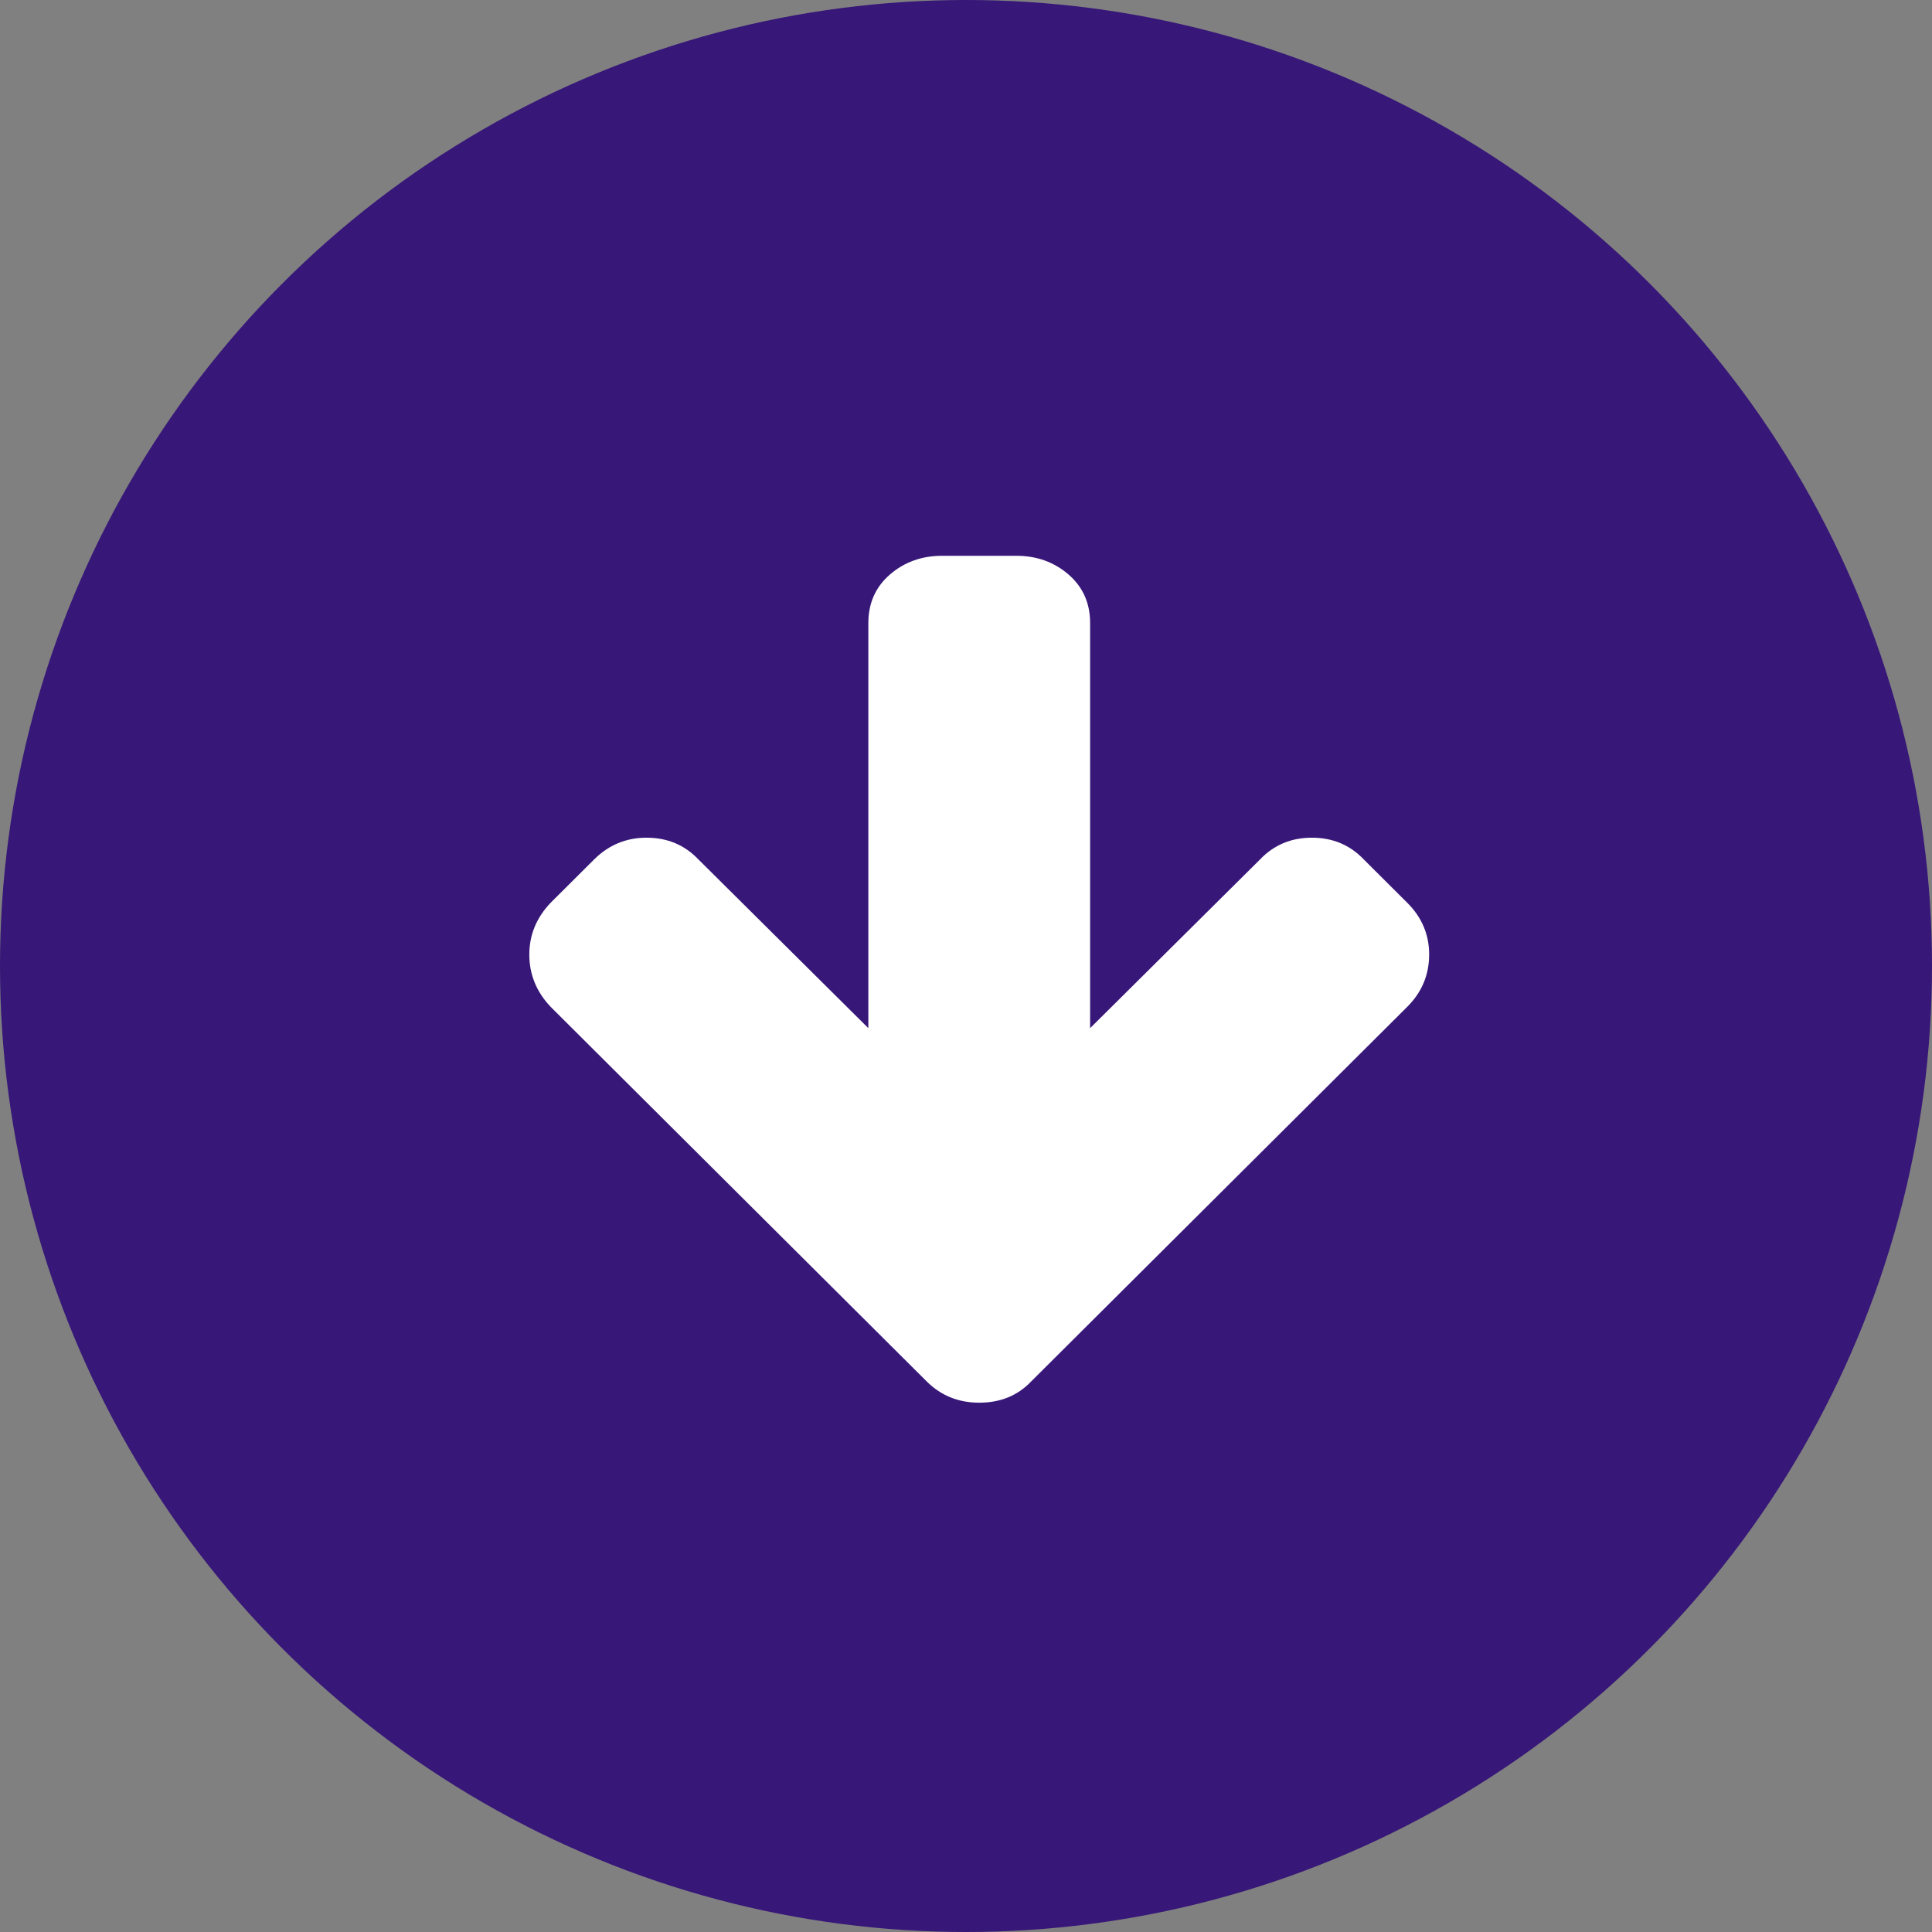
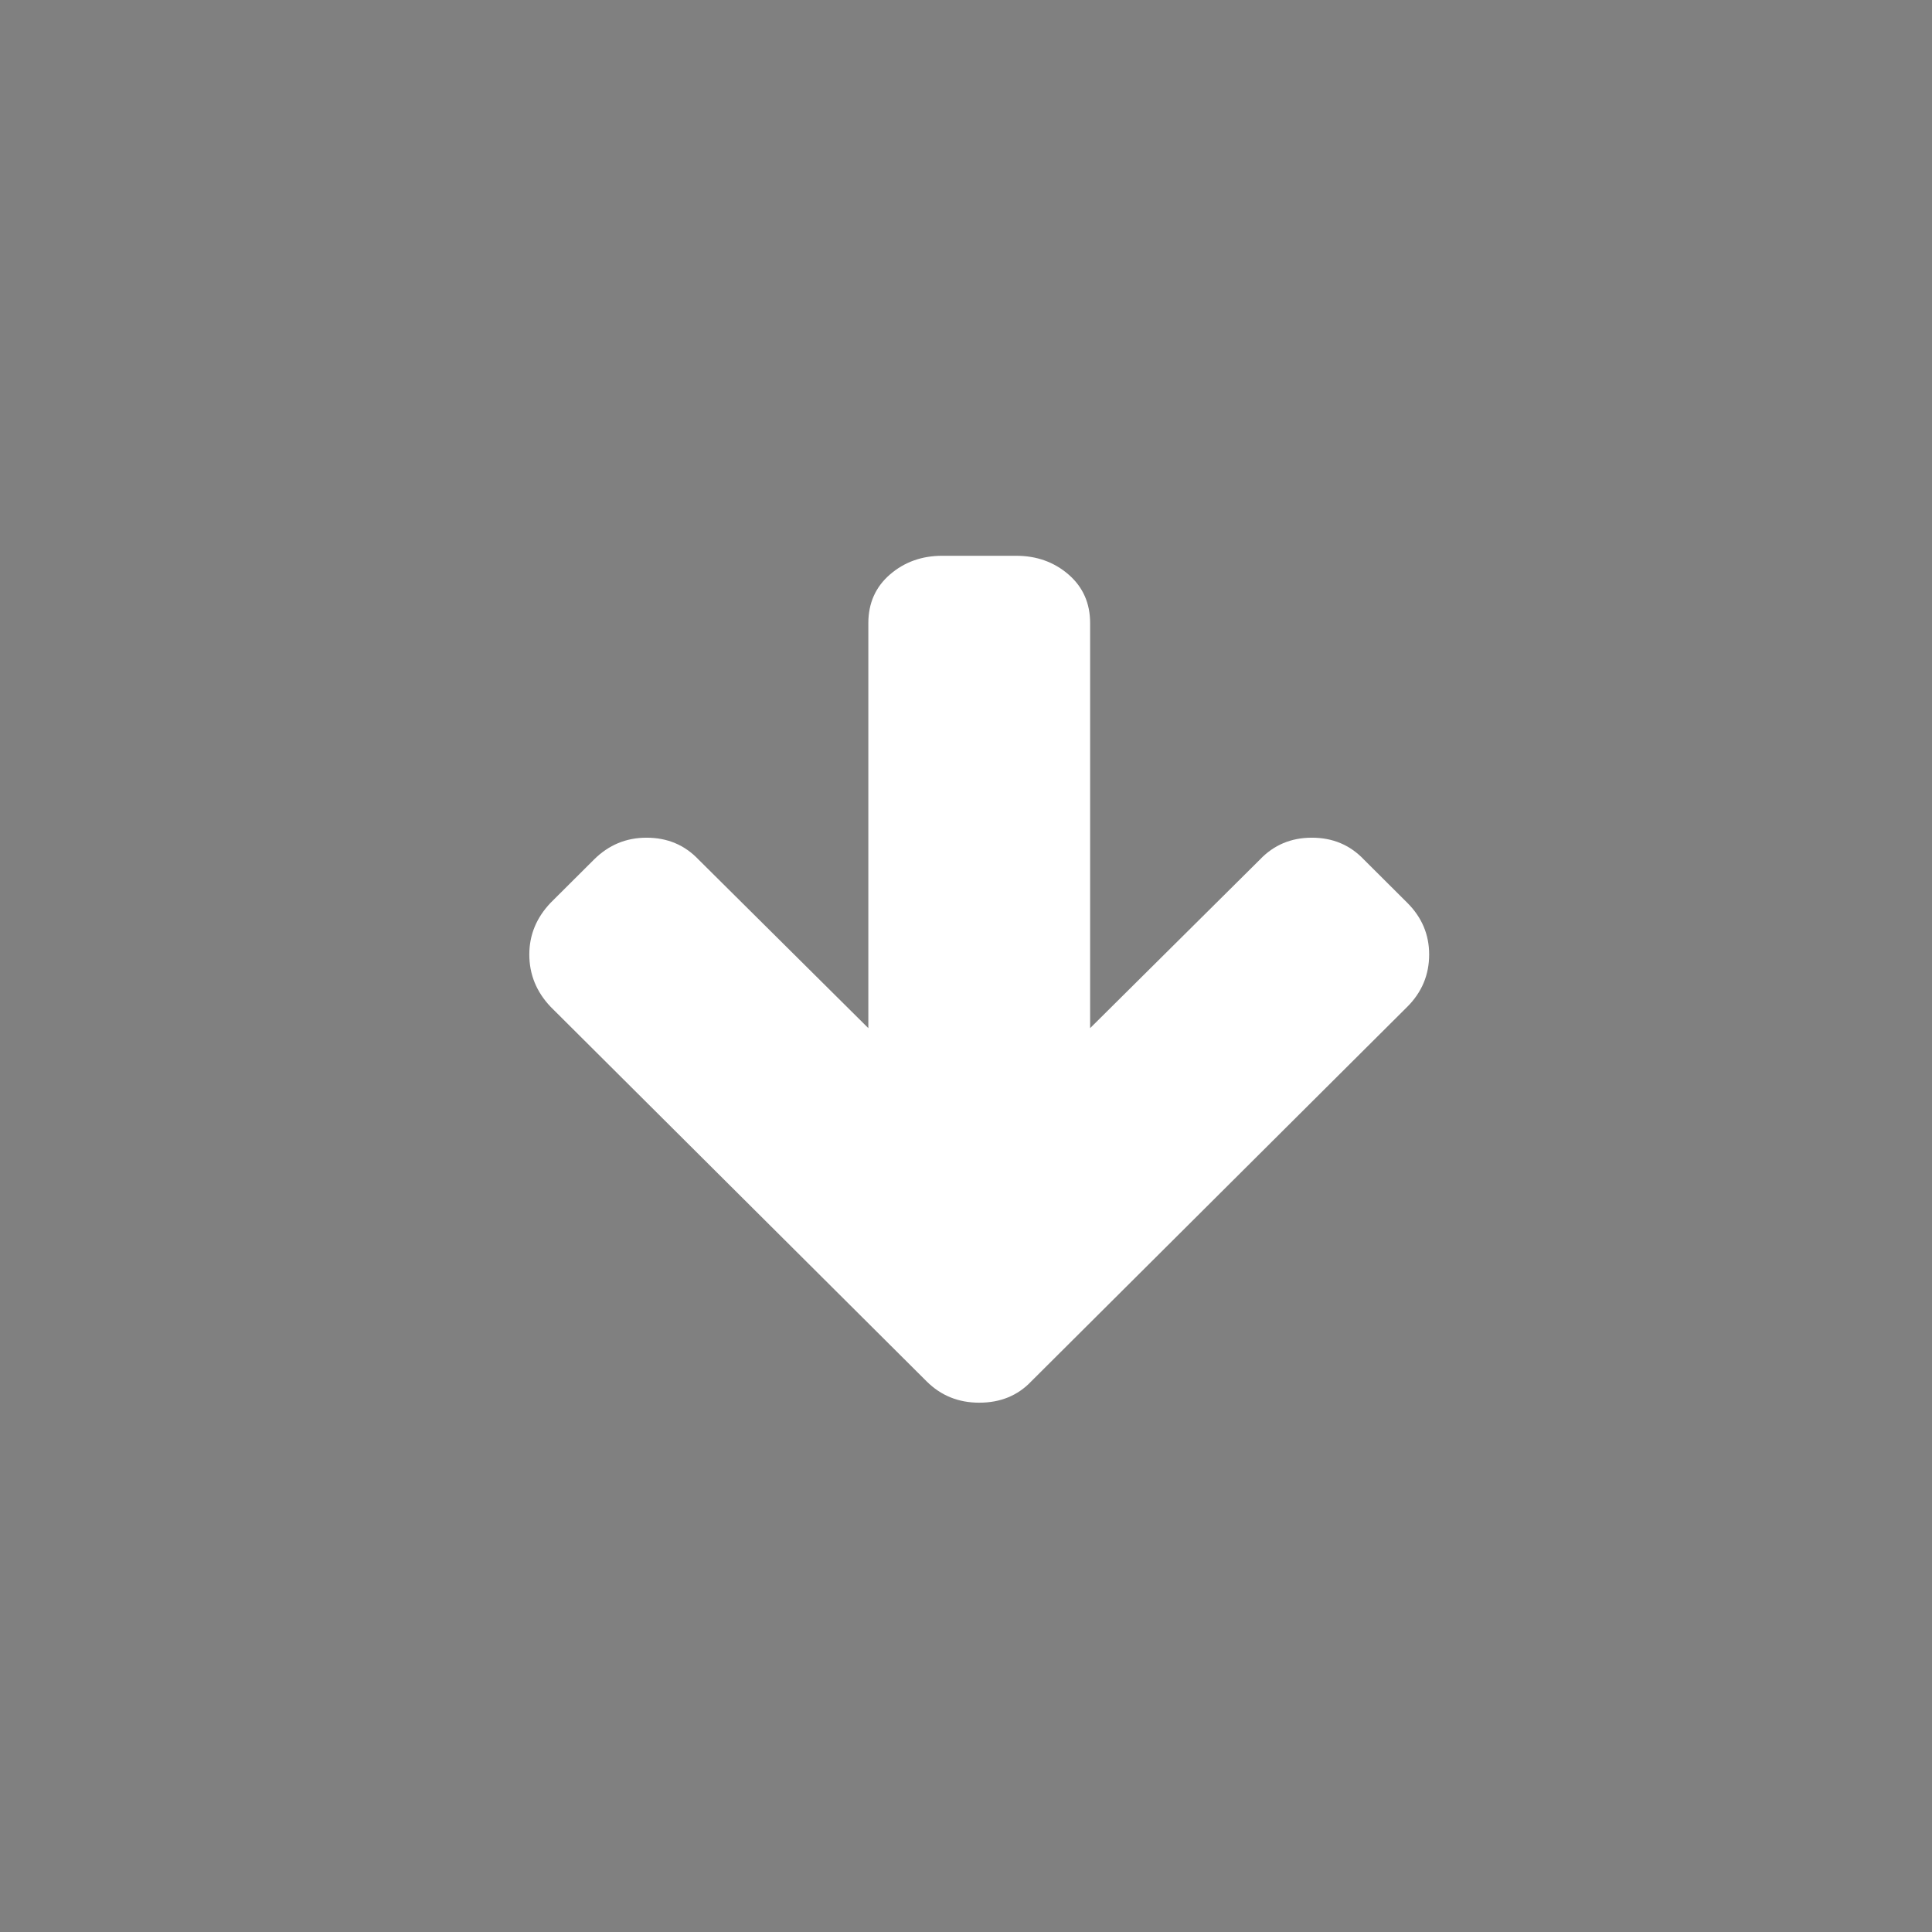
<svg xmlns="http://www.w3.org/2000/svg" width="73" height="73" viewBox="0 0 73 73" fill="none">
  <rect x="0" y="0" width="73" height="73" fill="#808080" stroke="none" />
-   <circle cx="36.5" cy="36.5" r="36.5" transform="matrix(1 0 0 -1 0 73)" fill="#371778" />
  <path d="M20 36.065C20 35.326 20.269 34.674 20.807 34.109L22.444 32.478C22.997 31.927 23.659 31.652 24.43 31.652C25.216 31.652 25.87 31.927 26.394 32.478L32.81 38.848L32.81 23.544C32.81 22.79 33.083 22.177 33.628 21.706C34.174 21.235 34.832 21 35.603 21L38.397 21C39.168 21 39.826 21.235 40.372 21.706C40.917 22.177 41.19 22.79 41.19 23.544L41.19 38.848L47.606 32.478C48.13 31.927 48.784 31.652 49.57 31.652C50.356 31.652 51.01 31.927 51.534 32.478L53.171 34.109C53.724 34.659 54 35.312 54 36.065C54 36.833 53.724 37.493 53.171 38.044L38.964 52.196C38.455 52.732 37.8 53 37 53C36.214 53 35.552 52.732 35.014 52.196L20.807 38.044C20.269 37.478 20 36.819 20 36.065Z" fill="white" />
</svg>